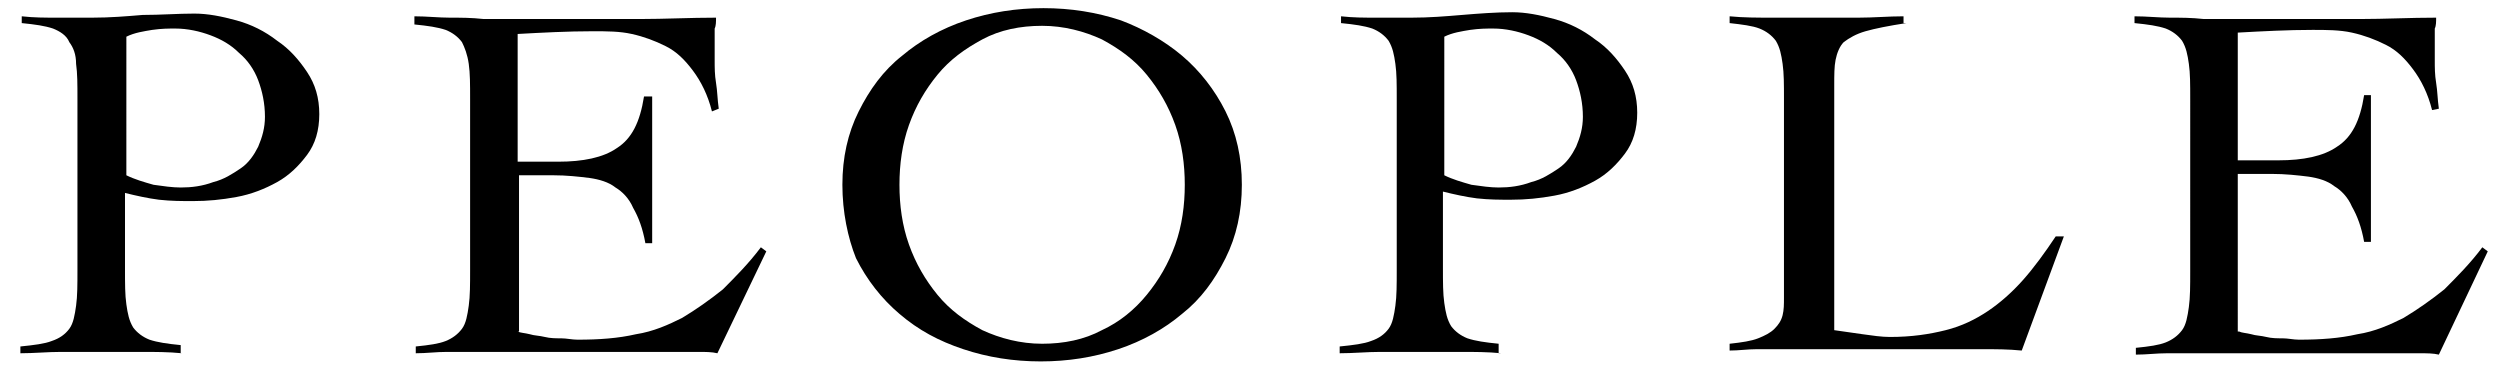
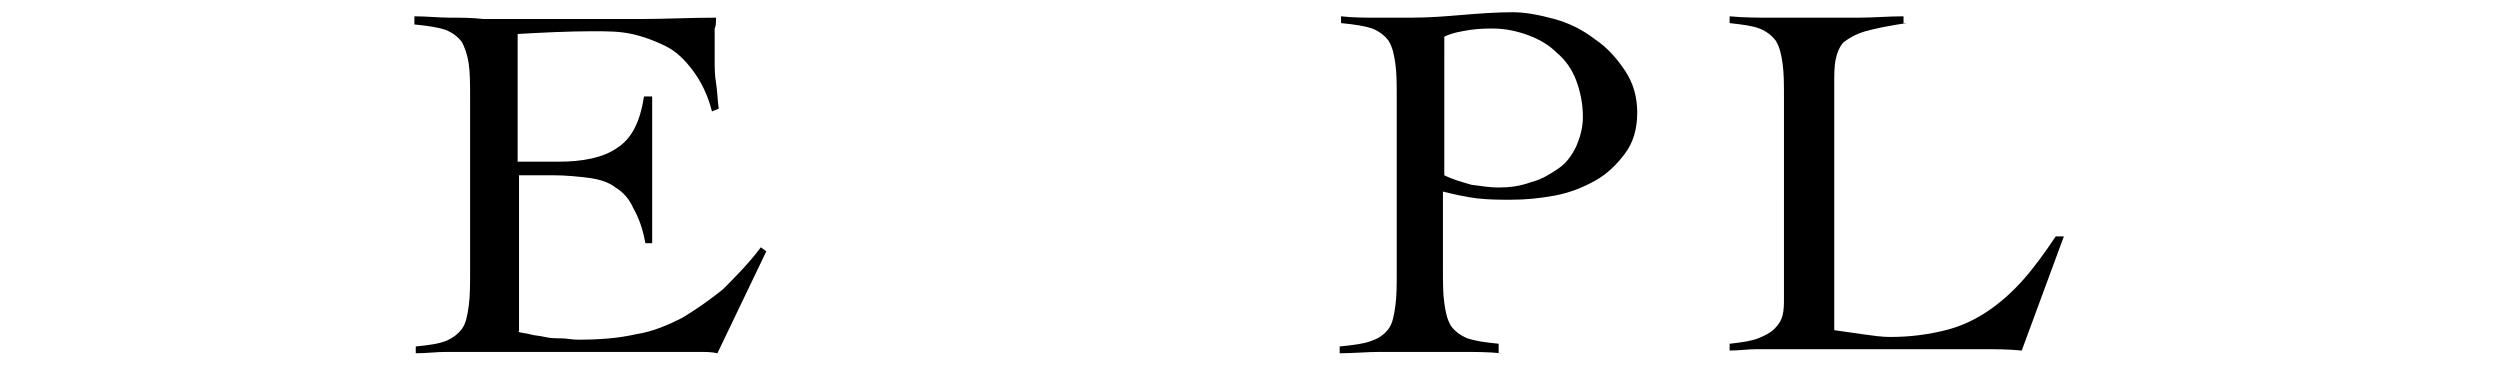
<svg xmlns="http://www.w3.org/2000/svg" version="1.1" x="0px" y="0px" viewBox="0 0 184 27" style="enable-background:new 0 0 184 27;" xml:space="preserve">
  <style type="text/css">
	.st0{fill:none;stroke:#000000;stroke-width:0.884;stroke-miterlimit:10;}
	.st1{fill:none;stroke:#000000;stroke-miterlimit:10;}
	.st2{fill:none;stroke:#000000;stroke-width:0.938;stroke-miterlimit:10;}
</style>
  <g id="レイヤー_1">
-     <path d="M13.4,26c-1-0.1-2-0.1-3-0.1c-1,0-2,0-3,0c-1,0-1.9,0-2.9,0c-1,0-2,0.1-3,0.1v-0.5c1-0.1,1.8-0.2,2.3-0.4   c0.6-0.2,1-0.5,1.3-0.9c0.3-0.4,0.4-1,0.5-1.7c0.1-0.7,0.1-1.6,0.1-2.6V7.3c0-1.1,0-1.9-0.1-2.6C5.6,4,5.4,3.5,5.1,3.1   C4.9,2.6,4.4,2.3,3.9,2.1C3.3,1.9,2.6,1.8,1.6,1.7V1.2c0.9,0.1,1.7,0.1,2.6,0.1c0.9,0,1.7,0,2.6,0c1.3,0,2.5-0.1,3.7-0.2   C11.8,1.1,13.1,1,14.3,1c1,0,2,0.2,3.1,0.5c1.1,0.3,2.1,0.8,3,1.5c0.9,0.6,1.6,1.4,2.2,2.3c0.6,0.9,0.9,1.9,0.9,3.1   c0,1.2-0.3,2.2-0.9,3c-0.6,0.8-1.3,1.5-2.2,2c-0.9,0.5-1.9,0.9-3,1.1c-1.1,0.2-2.1,0.3-3.2,0.3c-0.8,0-1.6,0-2.5-0.1   c-0.8-0.1-1.7-0.3-2.5-0.5v5.6c0,1.1,0,1.9,0.1,2.6c0.1,0.7,0.2,1.2,0.5,1.7c0.3,0.4,0.7,0.7,1.2,0.9c0.6,0.2,1.3,0.3,2.3,0.4V26z    M9.3,12.9c0.6,0.3,1.3,0.5,2,0.7c0.7,0.1,1.4,0.2,2,0.2c0.8,0,1.6-0.1,2.4-0.4c0.8-0.2,1.4-0.6,2-1c0.6-0.4,1-1,1.3-1.6   c0.3-0.7,0.5-1.4,0.5-2.2c0-1-0.2-1.9-0.5-2.7c-0.3-0.8-0.8-1.5-1.4-2c-0.6-0.6-1.3-1-2.1-1.3c-0.8-0.3-1.7-0.5-2.6-0.5   c-0.5,0-1,0-1.7,0.1c-0.6,0.1-1.3,0.2-1.9,0.5V12.9z" />
    <path d="M38.1,24.4c0.2,0.1,0.5,0.1,0.9,0.2c0.3,0.1,0.7,0.1,1.1,0.2c0.4,0.1,0.8,0.1,1.2,0.1c0.4,0,0.8,0.1,1.2,0.1   c1.6,0,3-0.1,4.3-0.4c1.3-0.2,2.4-0.7,3.4-1.2c1-0.6,2-1.3,3-2.1c0.9-0.9,1.9-1.9,2.8-3.1l0.4,0.3L52.8,26   c-0.4-0.1-0.9-0.1-1.4-0.1c-0.5,0-0.9,0-1.4,0H35.2c-0.8,0-1.5,0-2.3,0c-0.8,0-1.5,0.1-2.3,0.1v-0.5c1-0.1,1.7-0.2,2.2-0.4   c0.5-0.2,0.9-0.5,1.2-0.9c0.3-0.4,0.4-1,0.5-1.7c0.1-0.7,0.1-1.6,0.1-2.6V7.3c0-1.1,0-1.9-0.1-2.6C34.4,4,34.2,3.5,34,3.1   c-0.3-0.4-0.7-0.7-1.2-0.9c-0.6-0.2-1.3-0.3-2.3-0.4V1.2c0.9,0,1.8,0.1,2.6,0.1c0.8,0,1.6,0,2.5,0.1c0.9,0,1.8,0,2.7,0   c1,0,2.1,0,3.3,0c1.8,0,3.7,0,5.5,0c1.8,0,3.7-0.1,5.6-0.1c0,0.3,0,0.6-0.1,0.8c0,0.3,0,0.5,0,0.8v1.5c0,0.6,0,1.1,0.1,1.7   c0.1,0.6,0.1,1.2,0.2,1.9l-0.5,0.2c-0.3-1.2-0.8-2.2-1.4-3c-0.6-0.8-1.2-1.4-2-1.8c-0.8-0.4-1.6-0.7-2.5-0.9s-1.8-0.2-2.9-0.2   c-1.8,0-3.7,0.1-5.5,0.2v9.4c0.5,0,1,0,1.5,0c0.5,0,1,0,1.5,0c1.8,0,3.3-0.3,4.3-1c1.1-0.7,1.7-1.9,2-3.8H48c0,0.9,0,1.8,0,2.7   c0,0.9,0,1.8,0,2.7c0,0.9,0,1.8,0,2.7c0,0.9,0,1.8,0,2.7h-0.5c-0.2-1.1-0.5-1.9-0.9-2.6c-0.3-0.7-0.8-1.2-1.3-1.5   c-0.5-0.4-1.2-0.6-1.9-0.7c-0.8-0.1-1.7-0.2-2.7-0.2h-2.5V24.4z" />
-     <path d="M62,13.6c0-2,0.4-3.8,1.2-5.4c0.8-1.6,1.8-3,3.2-4.1c1.3-1.1,2.9-2,4.7-2.6c1.8-0.6,3.7-0.9,5.7-0.9c2,0,3.9,0.3,5.7,0.9   C84.1,2.1,85.7,3,87,4.1c1.3,1.1,2.4,2.5,3.2,4.1c0.8,1.6,1.2,3.4,1.2,5.4s-0.4,3.8-1.2,5.4c-0.8,1.6-1.8,3-3.2,4.1   c-1.3,1.1-2.9,2-4.7,2.6c-1.8,0.6-3.7,0.9-5.7,0.9c-2,0-3.9-0.3-5.7-0.9c-1.8-0.6-3.3-1.4-4.7-2.6c-1.3-1.1-2.4-2.5-3.2-4.1   C62.4,17.5,62,15.6,62,13.6z M66.2,13.6c0,1.5,0.2,3,0.7,4.4c0.5,1.4,1.2,2.6,2.1,3.7c0.9,1.1,2,1.9,3.3,2.6c1.3,0.6,2.8,1,4.4,1   c1.6,0,3.1-0.3,4.4-1c1.3-0.6,2.4-1.5,3.3-2.6c0.9-1.1,1.6-2.3,2.1-3.7c0.5-1.4,0.7-2.9,0.7-4.4c0-1.5-0.2-3-0.7-4.4   c-0.5-1.4-1.2-2.6-2.1-3.7s-2-1.9-3.3-2.6c-1.3-0.6-2.8-1-4.4-1c-1.6,0-3.1,0.3-4.4,1C71,3.6,69.9,4.4,69,5.5   c-0.9,1.1-1.6,2.3-2.1,3.7C66.4,10.6,66.2,12.1,66.2,13.6z" />
    <path d="M110.5,26c-1-0.1-2-0.1-3-0.1c-1,0-2,0-3,0c-1,0-1.9,0-2.9,0c-1,0-2,0.1-3,0.1v-0.5c1-0.1,1.8-0.2,2.3-0.4   c0.6-0.2,1-0.5,1.3-0.9c0.3-0.4,0.4-1,0.5-1.7c0.1-0.7,0.1-1.6,0.1-2.6V7.3c0-1.1,0-1.9-0.1-2.6c-0.1-0.7-0.2-1.2-0.5-1.7   c-0.3-0.4-0.7-0.7-1.2-0.9c-0.6-0.2-1.3-0.3-2.3-0.4V1.2c0.9,0.1,1.7,0.1,2.6,0.1c0.9,0,1.7,0,2.6,0c1.3,0,2.5-0.1,3.7-0.2   c1.2-0.1,2.5-0.2,3.7-0.2c1,0,2,0.2,3.1,0.5s2.1,0.8,3,1.5c0.9,0.6,1.6,1.4,2.2,2.3c0.6,0.9,0.9,1.9,0.9,3.1c0,1.2-0.3,2.2-0.9,3   c-0.6,0.8-1.3,1.5-2.2,2c-0.9,0.5-1.9,0.9-3,1.1c-1.1,0.2-2.1,0.3-3.2,0.3c-0.8,0-1.6,0-2.5-0.1c-0.8-0.1-1.7-0.3-2.5-0.5v5.6   c0,1.1,0,1.9,0.1,2.6c0.1,0.7,0.2,1.2,0.5,1.7c0.3,0.4,0.7,0.7,1.2,0.9c0.6,0.2,1.3,0.3,2.3,0.4V26z M106.3,12.9   c0.6,0.3,1.3,0.5,2,0.7c0.7,0.1,1.4,0.2,2,0.2c0.8,0,1.6-0.1,2.4-0.4c0.8-0.2,1.4-0.6,2-1c0.6-0.4,1-1,1.3-1.6   c0.3-0.7,0.5-1.4,0.5-2.2c0-1-0.2-1.9-0.5-2.7c-0.3-0.8-0.8-1.5-1.4-2c-0.6-0.6-1.3-1-2.1-1.3c-0.8-0.3-1.7-0.5-2.6-0.5   c-0.5,0-1,0-1.7,0.1c-0.6,0.1-1.3,0.2-1.9,0.5V12.9z" />
    <path d="M140.3,1.7c-1.3,0.2-2.3,0.4-3,0.6c-0.7,0.2-1.2,0.5-1.6,0.8c-0.3,0.3-0.5,0.8-0.6,1.3s-0.1,1.1-0.1,1.9v18   c0.7,0.1,1.4,0.2,2.1,0.3c0.7,0.1,1.4,0.2,2,0.2c1.6,0,2.9-0.2,4.1-0.5c1.2-0.3,2.2-0.8,3.1-1.4c0.9-0.6,1.8-1.4,2.6-2.3   c0.8-0.9,1.6-2,2.4-3.2h0.6l-3.1,8.4c-1-0.1-1.9-0.1-2.9-0.1c-1,0-1.9,0-2.9,0h-11.7c-0.7,0-1.3,0-2,0c-0.7,0-1.3,0.1-2,0.1v-0.5   c0.9-0.1,1.6-0.2,2.1-0.4c0.5-0.2,0.9-0.4,1.2-0.7c0.3-0.3,0.5-0.6,0.6-1c0.1-0.4,0.1-0.8,0.1-1.3V7.3c0-1.1,0-1.9-0.1-2.6   c-0.1-0.7-0.2-1.2-0.5-1.7c-0.3-0.4-0.7-0.7-1.2-0.9c-0.5-0.2-1.3-0.3-2.2-0.4V1.2c1,0.1,2.1,0.1,3.1,0.1c1,0,2,0,3.1,0   c1.1,0,2.2,0,3.3,0c1.1,0,2.2-0.1,3.3-0.1V1.7z" />
-     <path d="M164.8,24.4c0.2,0.1,0.5,0.1,0.9,0.2c0.3,0.1,0.7,0.1,1.1,0.2c0.4,0.1,0.8,0.1,1.2,0.1c0.4,0,0.8,0.1,1.2,0.1   c1.6,0,3-0.1,4.3-0.4c1.3-0.2,2.4-0.7,3.4-1.2c1-0.6,2-1.3,3-2.1c0.9-0.9,1.9-1.9,2.8-3.1l0.4,0.3l-3.6,7.6   c-0.4-0.1-0.9-0.1-1.4-0.1c-0.5,0-0.9,0-1.4,0h-14.9c-0.8,0-1.5,0-2.3,0c-0.8,0-1.5,0.1-2.3,0.1v-0.5c1-0.1,1.7-0.2,2.2-0.4   c0.5-0.2,0.9-0.5,1.2-0.9c0.3-0.4,0.4-1,0.5-1.7c0.1-0.7,0.1-1.6,0.1-2.6V7.3c0-1.1,0-1.9-0.1-2.6c-0.1-0.7-0.2-1.2-0.5-1.7   c-0.3-0.4-0.7-0.7-1.2-0.9c-0.6-0.2-1.3-0.3-2.3-0.4V1.2c0.9,0,1.8,0.1,2.6,0.1c0.8,0,1.6,0,2.5,0.1c0.9,0,1.8,0,2.7,0   c1,0,2.1,0,3.3,0c1.8,0,3.7,0,5.5,0c1.8,0,3.7-0.1,5.6-0.1c0,0.3,0,0.6-0.1,0.8c0,0.3,0,0.5,0,0.8v1.5c0,0.6,0,1.1,0.1,1.7   c0.1,0.6,0.1,1.2,0.2,1.9L179,8.1c-0.3-1.2-0.8-2.2-1.4-3c-0.6-0.8-1.2-1.4-2-1.8c-0.8-0.4-1.6-0.7-2.5-0.9   c-0.9-0.2-1.9-0.2-2.9-0.2c-1.8,0-3.7,0.1-5.5,0.2v9.4c0.5,0,1,0,1.5,0c0.5,0,1,0,1.5,0c1.8,0,3.3-0.3,4.3-1c1.1-0.7,1.7-1.9,2-3.8   h0.5c0,0.9,0,1.8,0,2.7c0,0.9,0,1.8,0,2.7c0,0.9,0,1.8,0,2.7c0,0.9,0,1.8,0,2.7h-0.5c-0.2-1.1-0.5-1.9-0.9-2.6   c-0.3-0.7-0.8-1.2-1.3-1.5c-0.5-0.4-1.2-0.6-1.9-0.7c-0.8-0.1-1.7-0.2-2.7-0.2h-2.5V24.4z" />
  </g>
  <g id="レイヤー_2">
</g>
</svg>